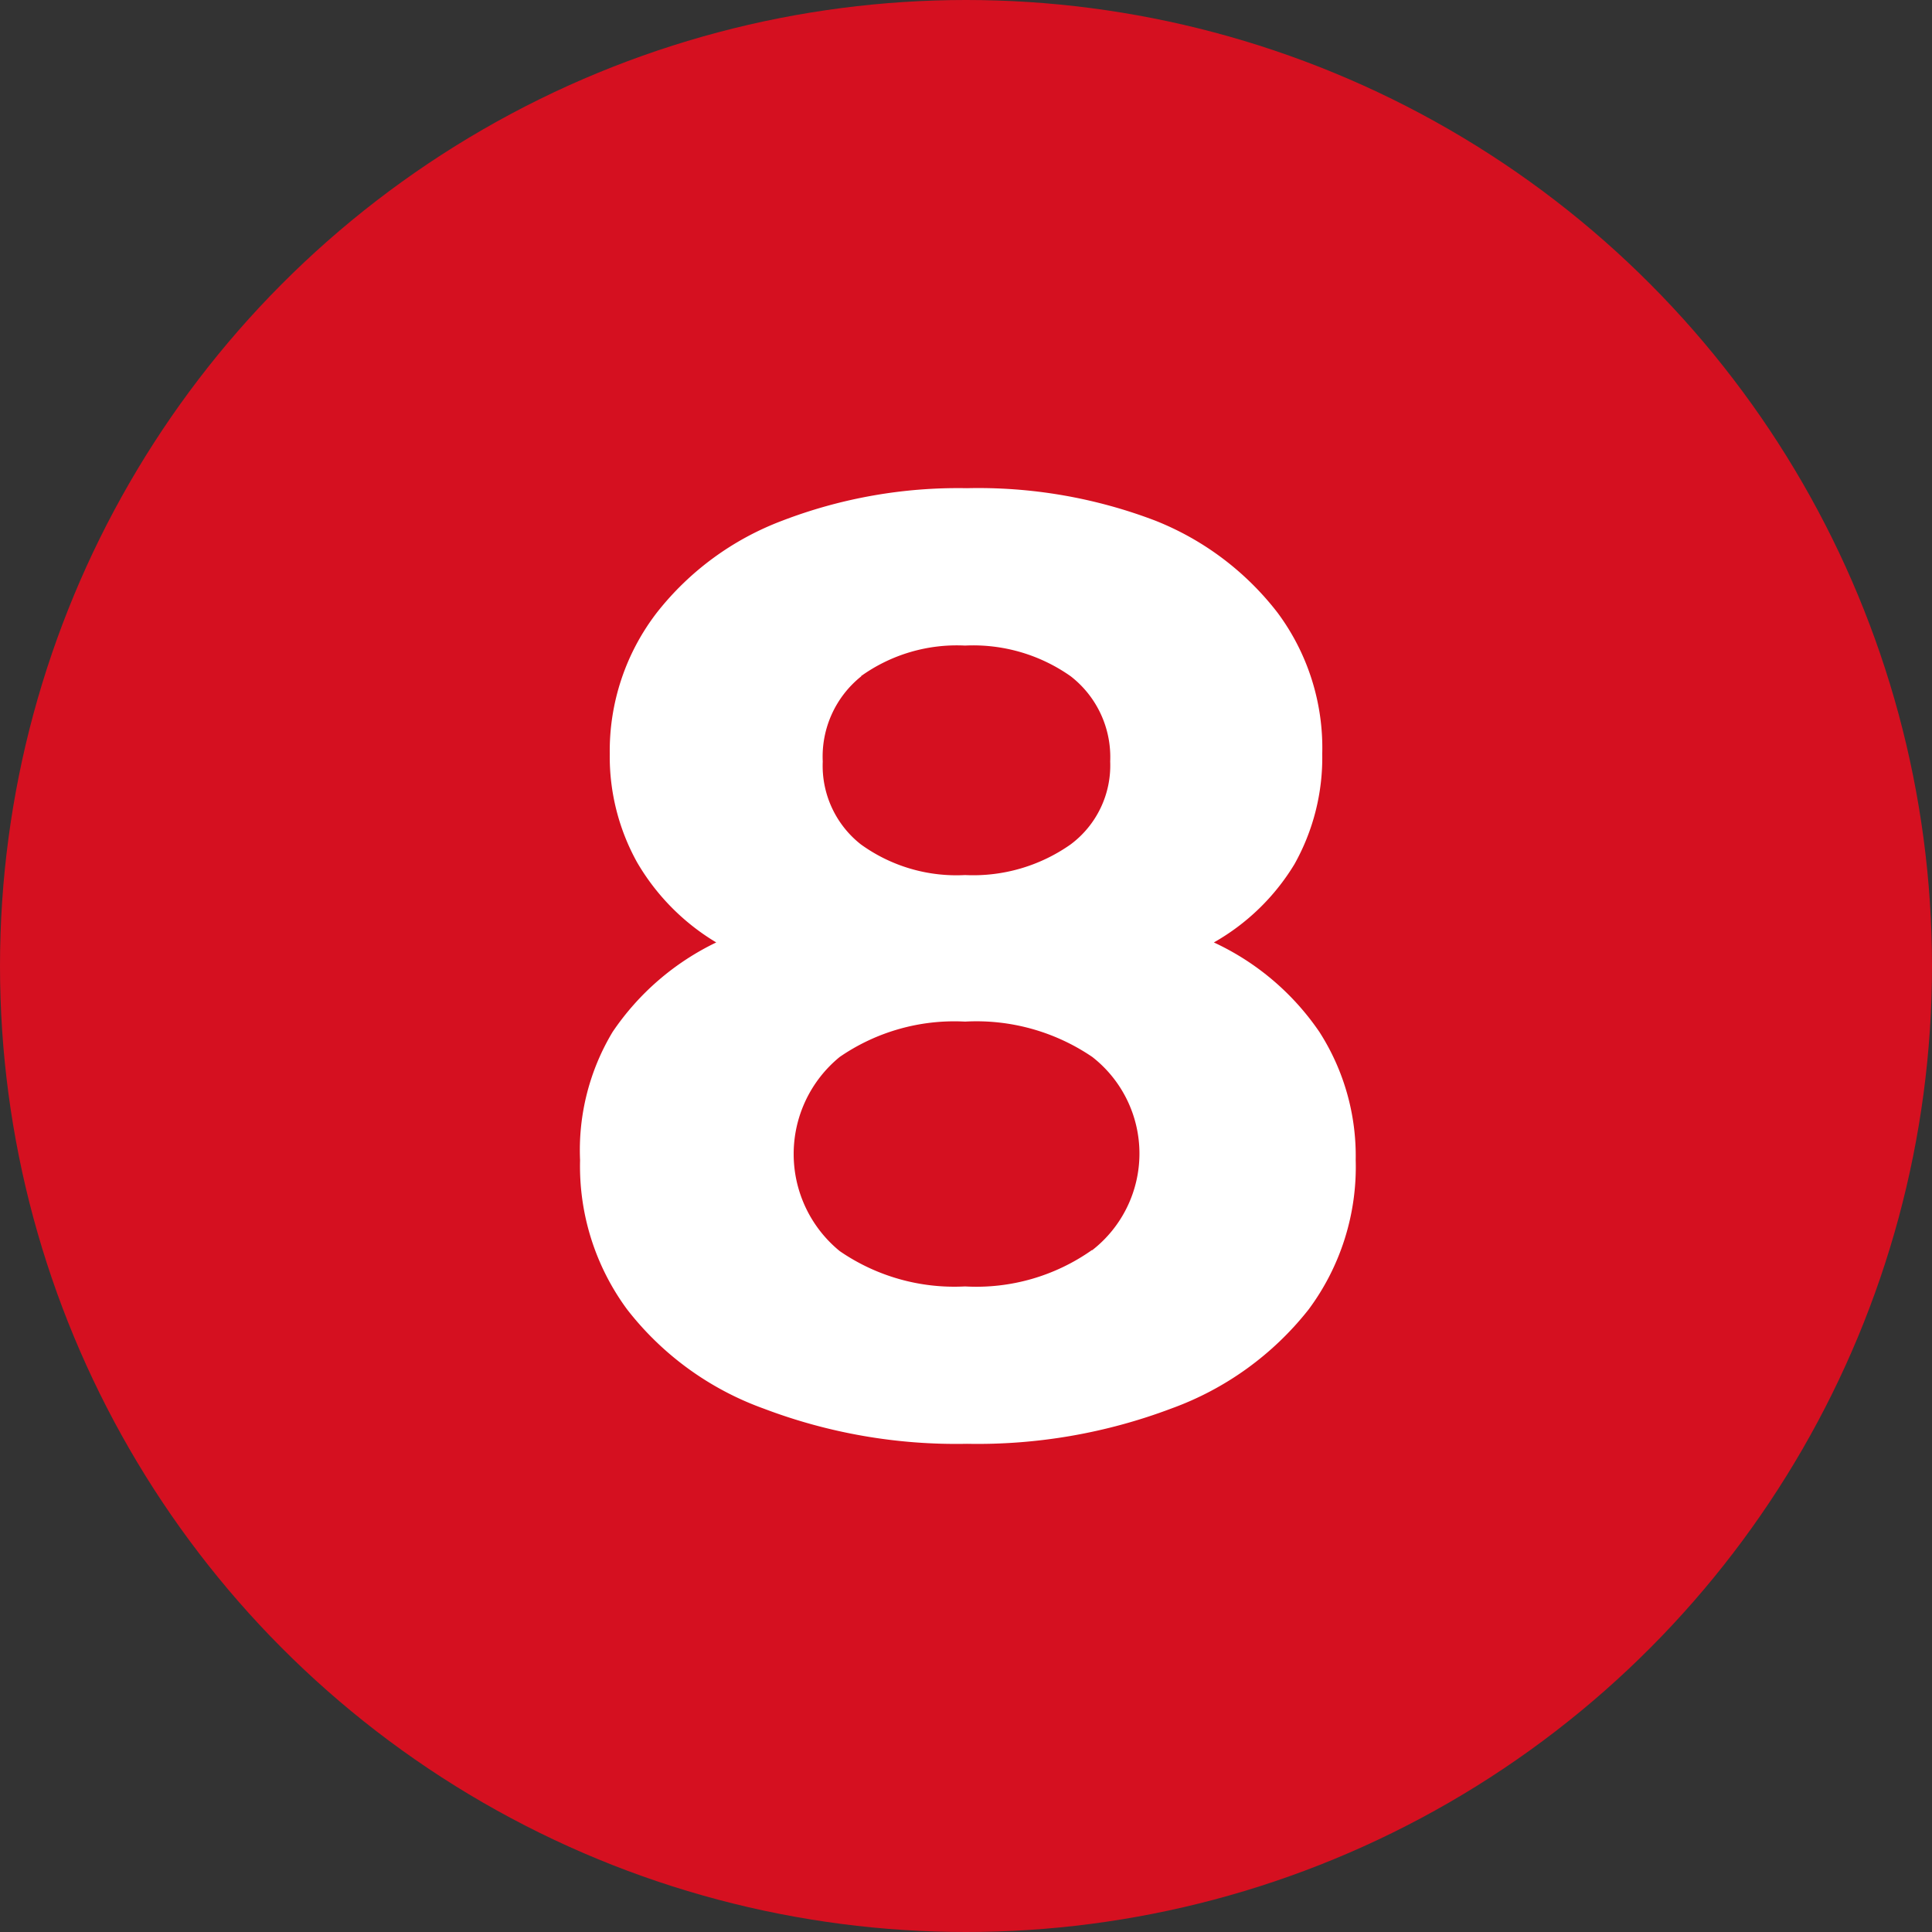
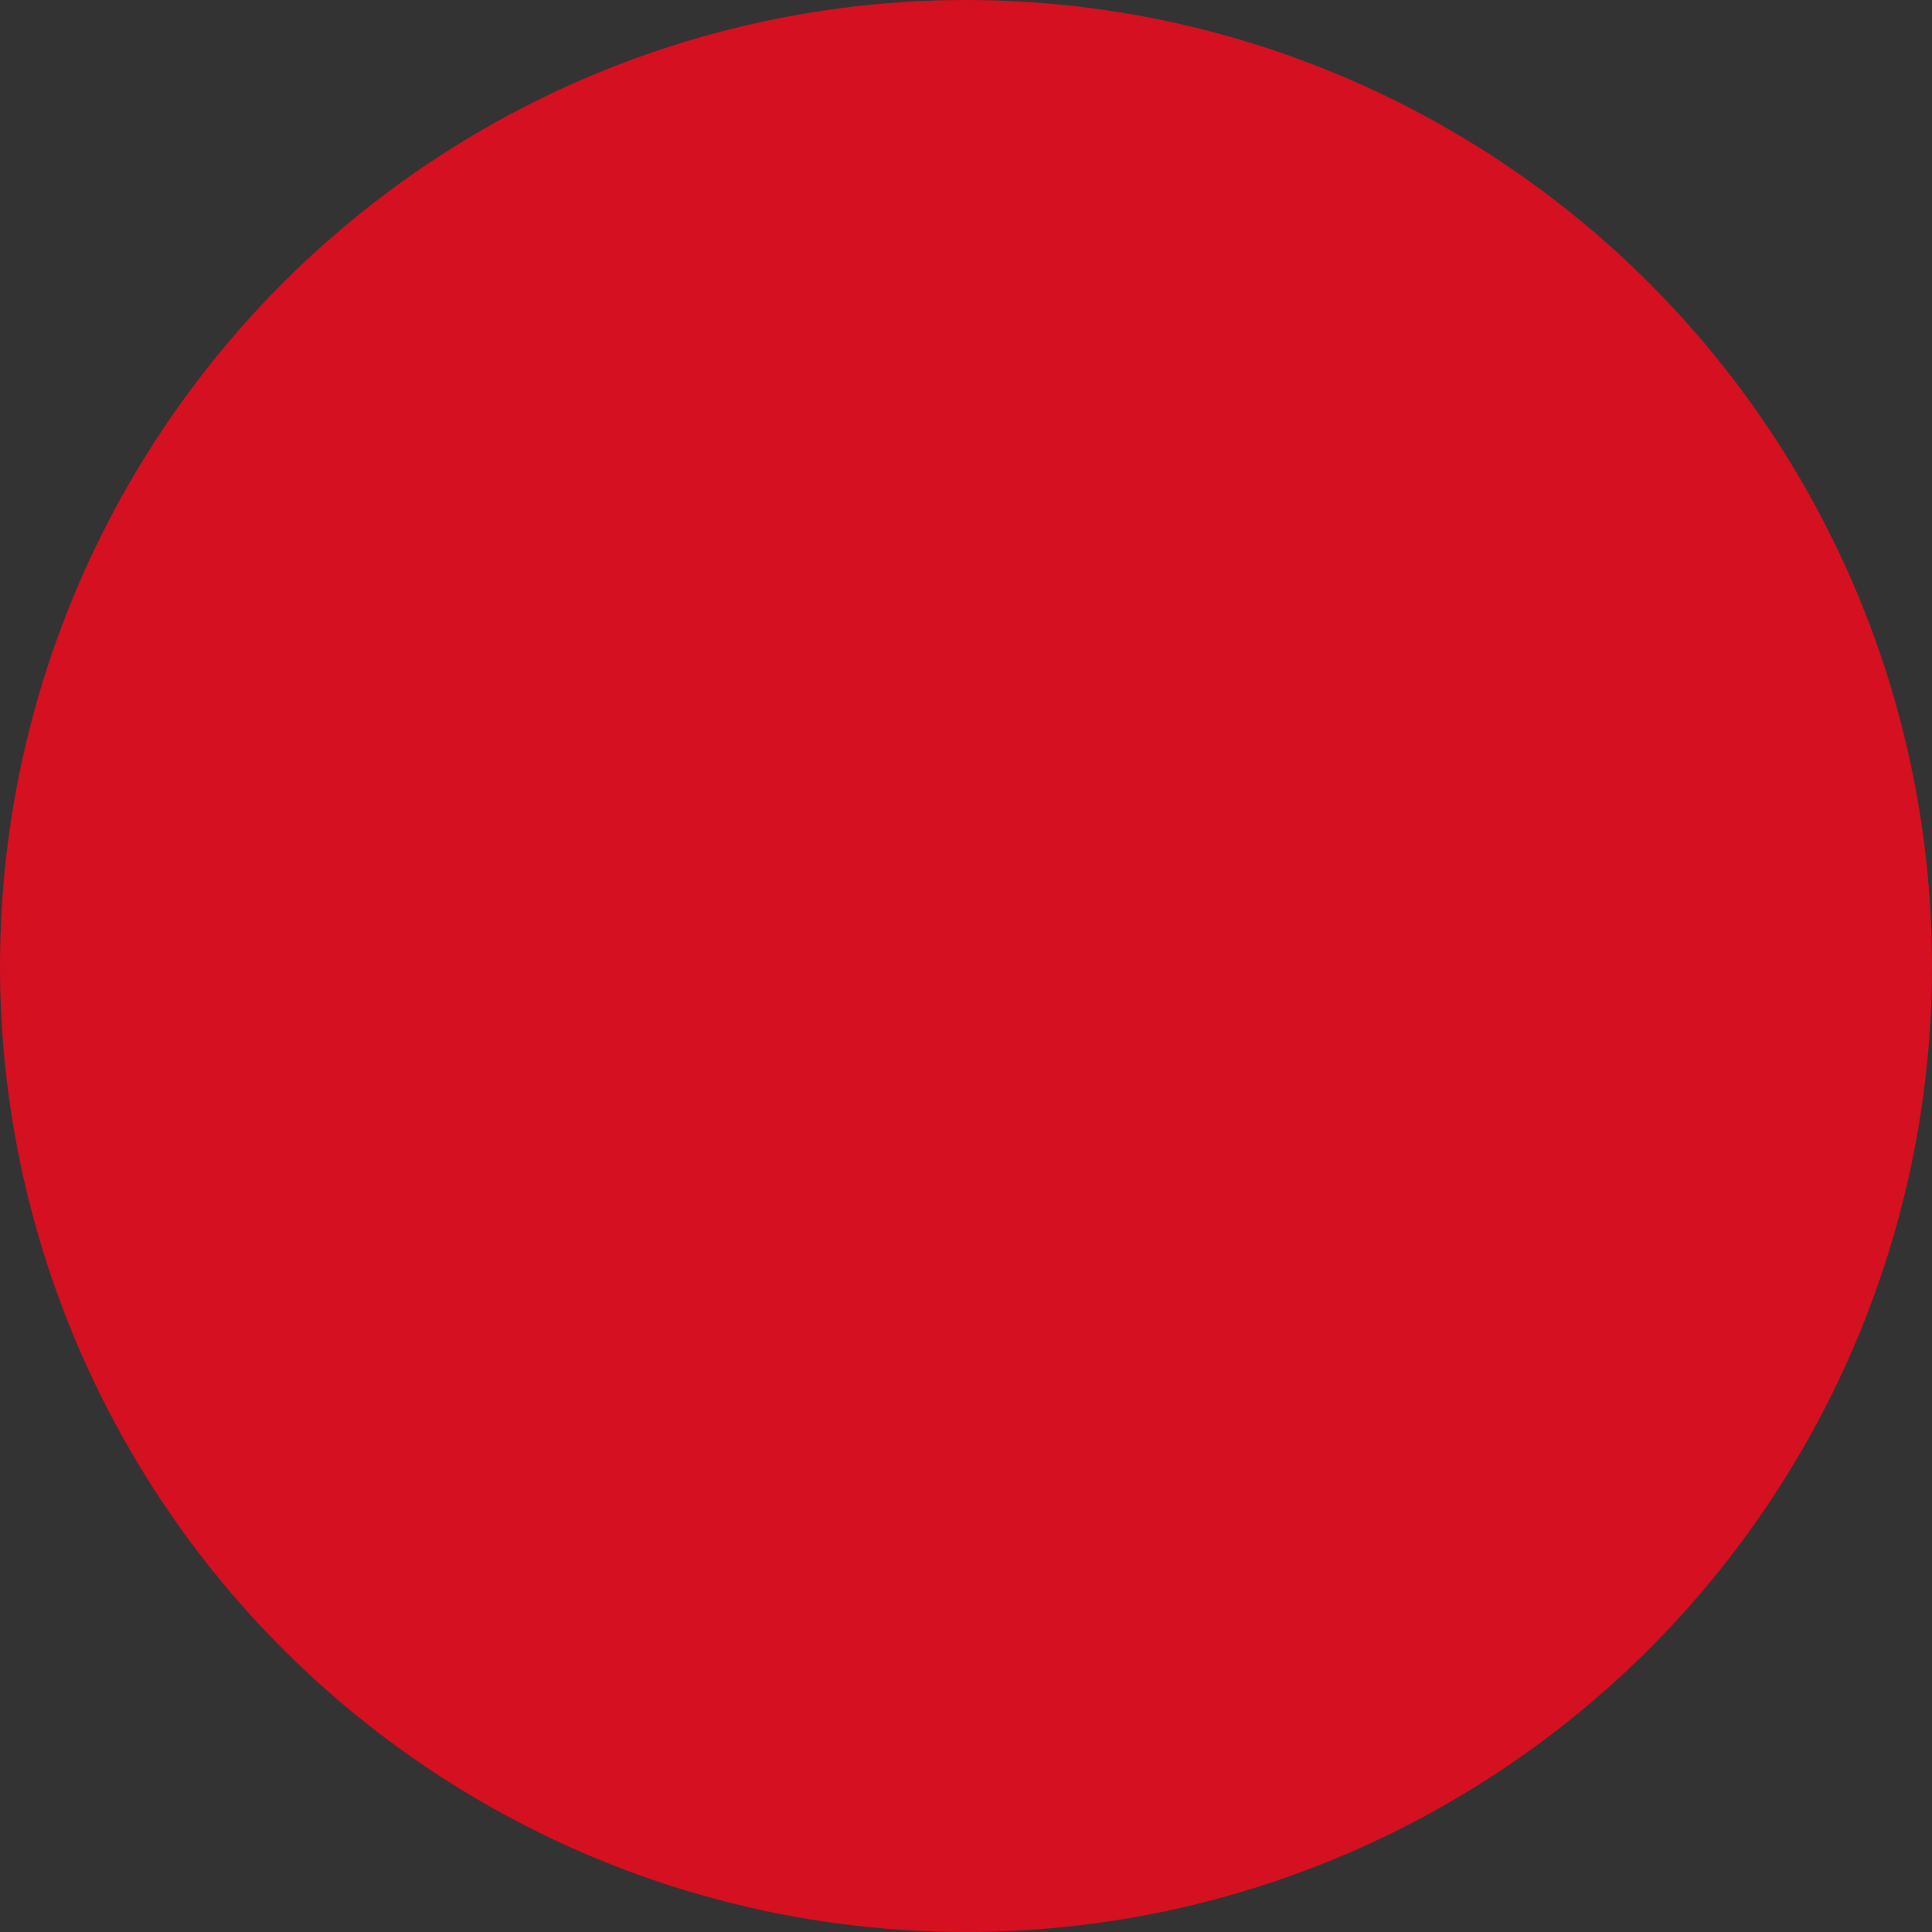
<svg xmlns="http://www.w3.org/2000/svg" id="Ebene_1" data-name="Ebene 1" viewBox="0 0 41 41">
  <rect x="0" y="0" width="41" height="41" fill="#333333" stroke="none" />
  <defs>
    <style>.cls-1{fill:#d51020;}.cls-2{fill:#fff;}</style>
  </defs>
  <circle class="cls-1" cx="20.5" cy="20.5" r="20.5" />
-   <path class="cls-2" d="M28,21.9a4.87,4.87,0,0,1,.77,2.72,5.07,5.07,0,0,1-1,3.17,6.54,6.54,0,0,1-2.91,2.1,11.64,11.64,0,0,1-4.34.75,11.5,11.5,0,0,1-4.32-.75,6.42,6.42,0,0,1-2.89-2.1,5.12,5.12,0,0,1-1-3.17A4.87,4.87,0,0,1,13,21.9a5.56,5.56,0,0,1,2.2-1.9,4.79,4.79,0,0,1-1.68-1.7A4.62,4.62,0,0,1,12.94,16a4.81,4.81,0,0,1,1-3,6.13,6.13,0,0,1,2.66-1.95,10.42,10.42,0,0,1,3.92-.69,10.53,10.53,0,0,1,4,.69A6.13,6.13,0,0,1,27.11,13a4.81,4.81,0,0,1,.95,3,4.62,4.62,0,0,1-.59,2.34A4.72,4.72,0,0,1,25.76,20,5.52,5.52,0,0,1,28,21.9Zm-4.82,4.63a2.6,2.6,0,0,0,0-4.1,4.37,4.37,0,0,0-2.7-.75,4.29,4.29,0,0,0-2.66.75,2.66,2.66,0,0,0,0,4.12,4.29,4.29,0,0,0,2.66.75A4.25,4.25,0,0,0,23.17,26.53Zm-4.9-12.18a2.18,2.18,0,0,0-.82,1.81,2.12,2.12,0,0,0,.81,1.76,3.46,3.46,0,0,0,2.21.65,3.59,3.59,0,0,0,2.24-.65,2.09,2.09,0,0,0,.84-1.76,2.17,2.17,0,0,0-.84-1.81,3.59,3.59,0,0,0-2.24-.65A3.49,3.49,0,0,0,18.27,14.35Z" />
</svg>